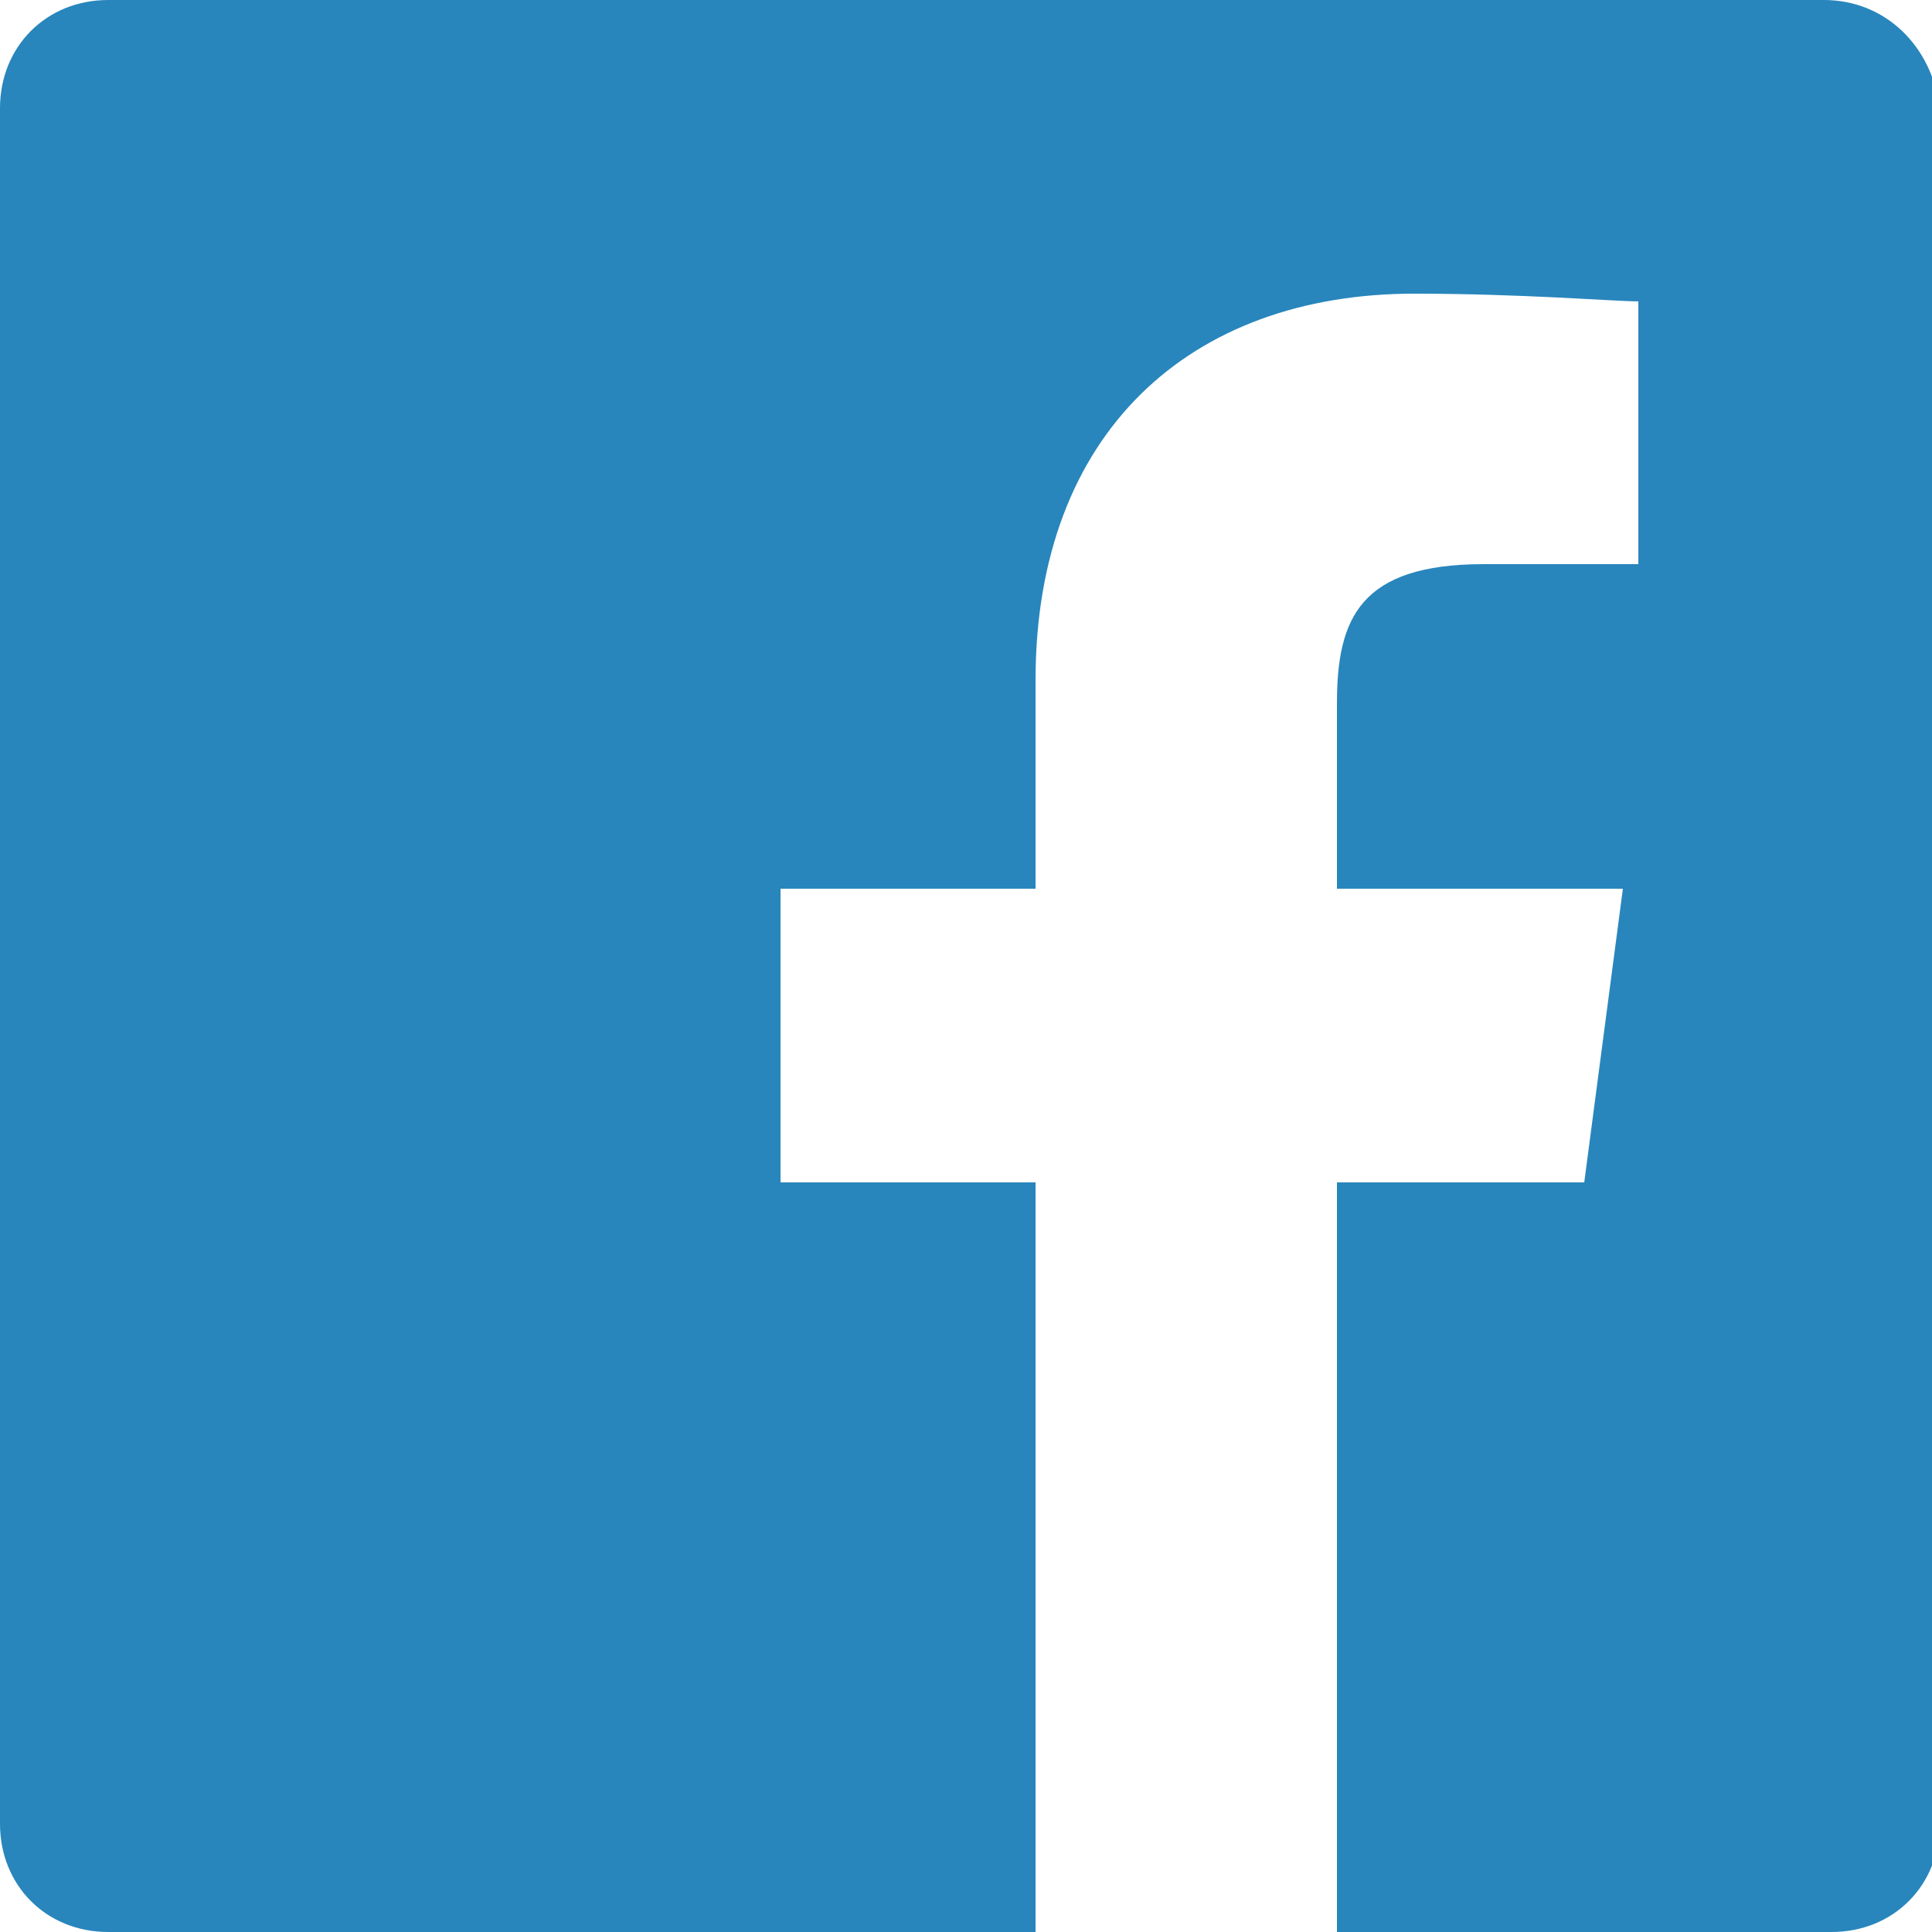
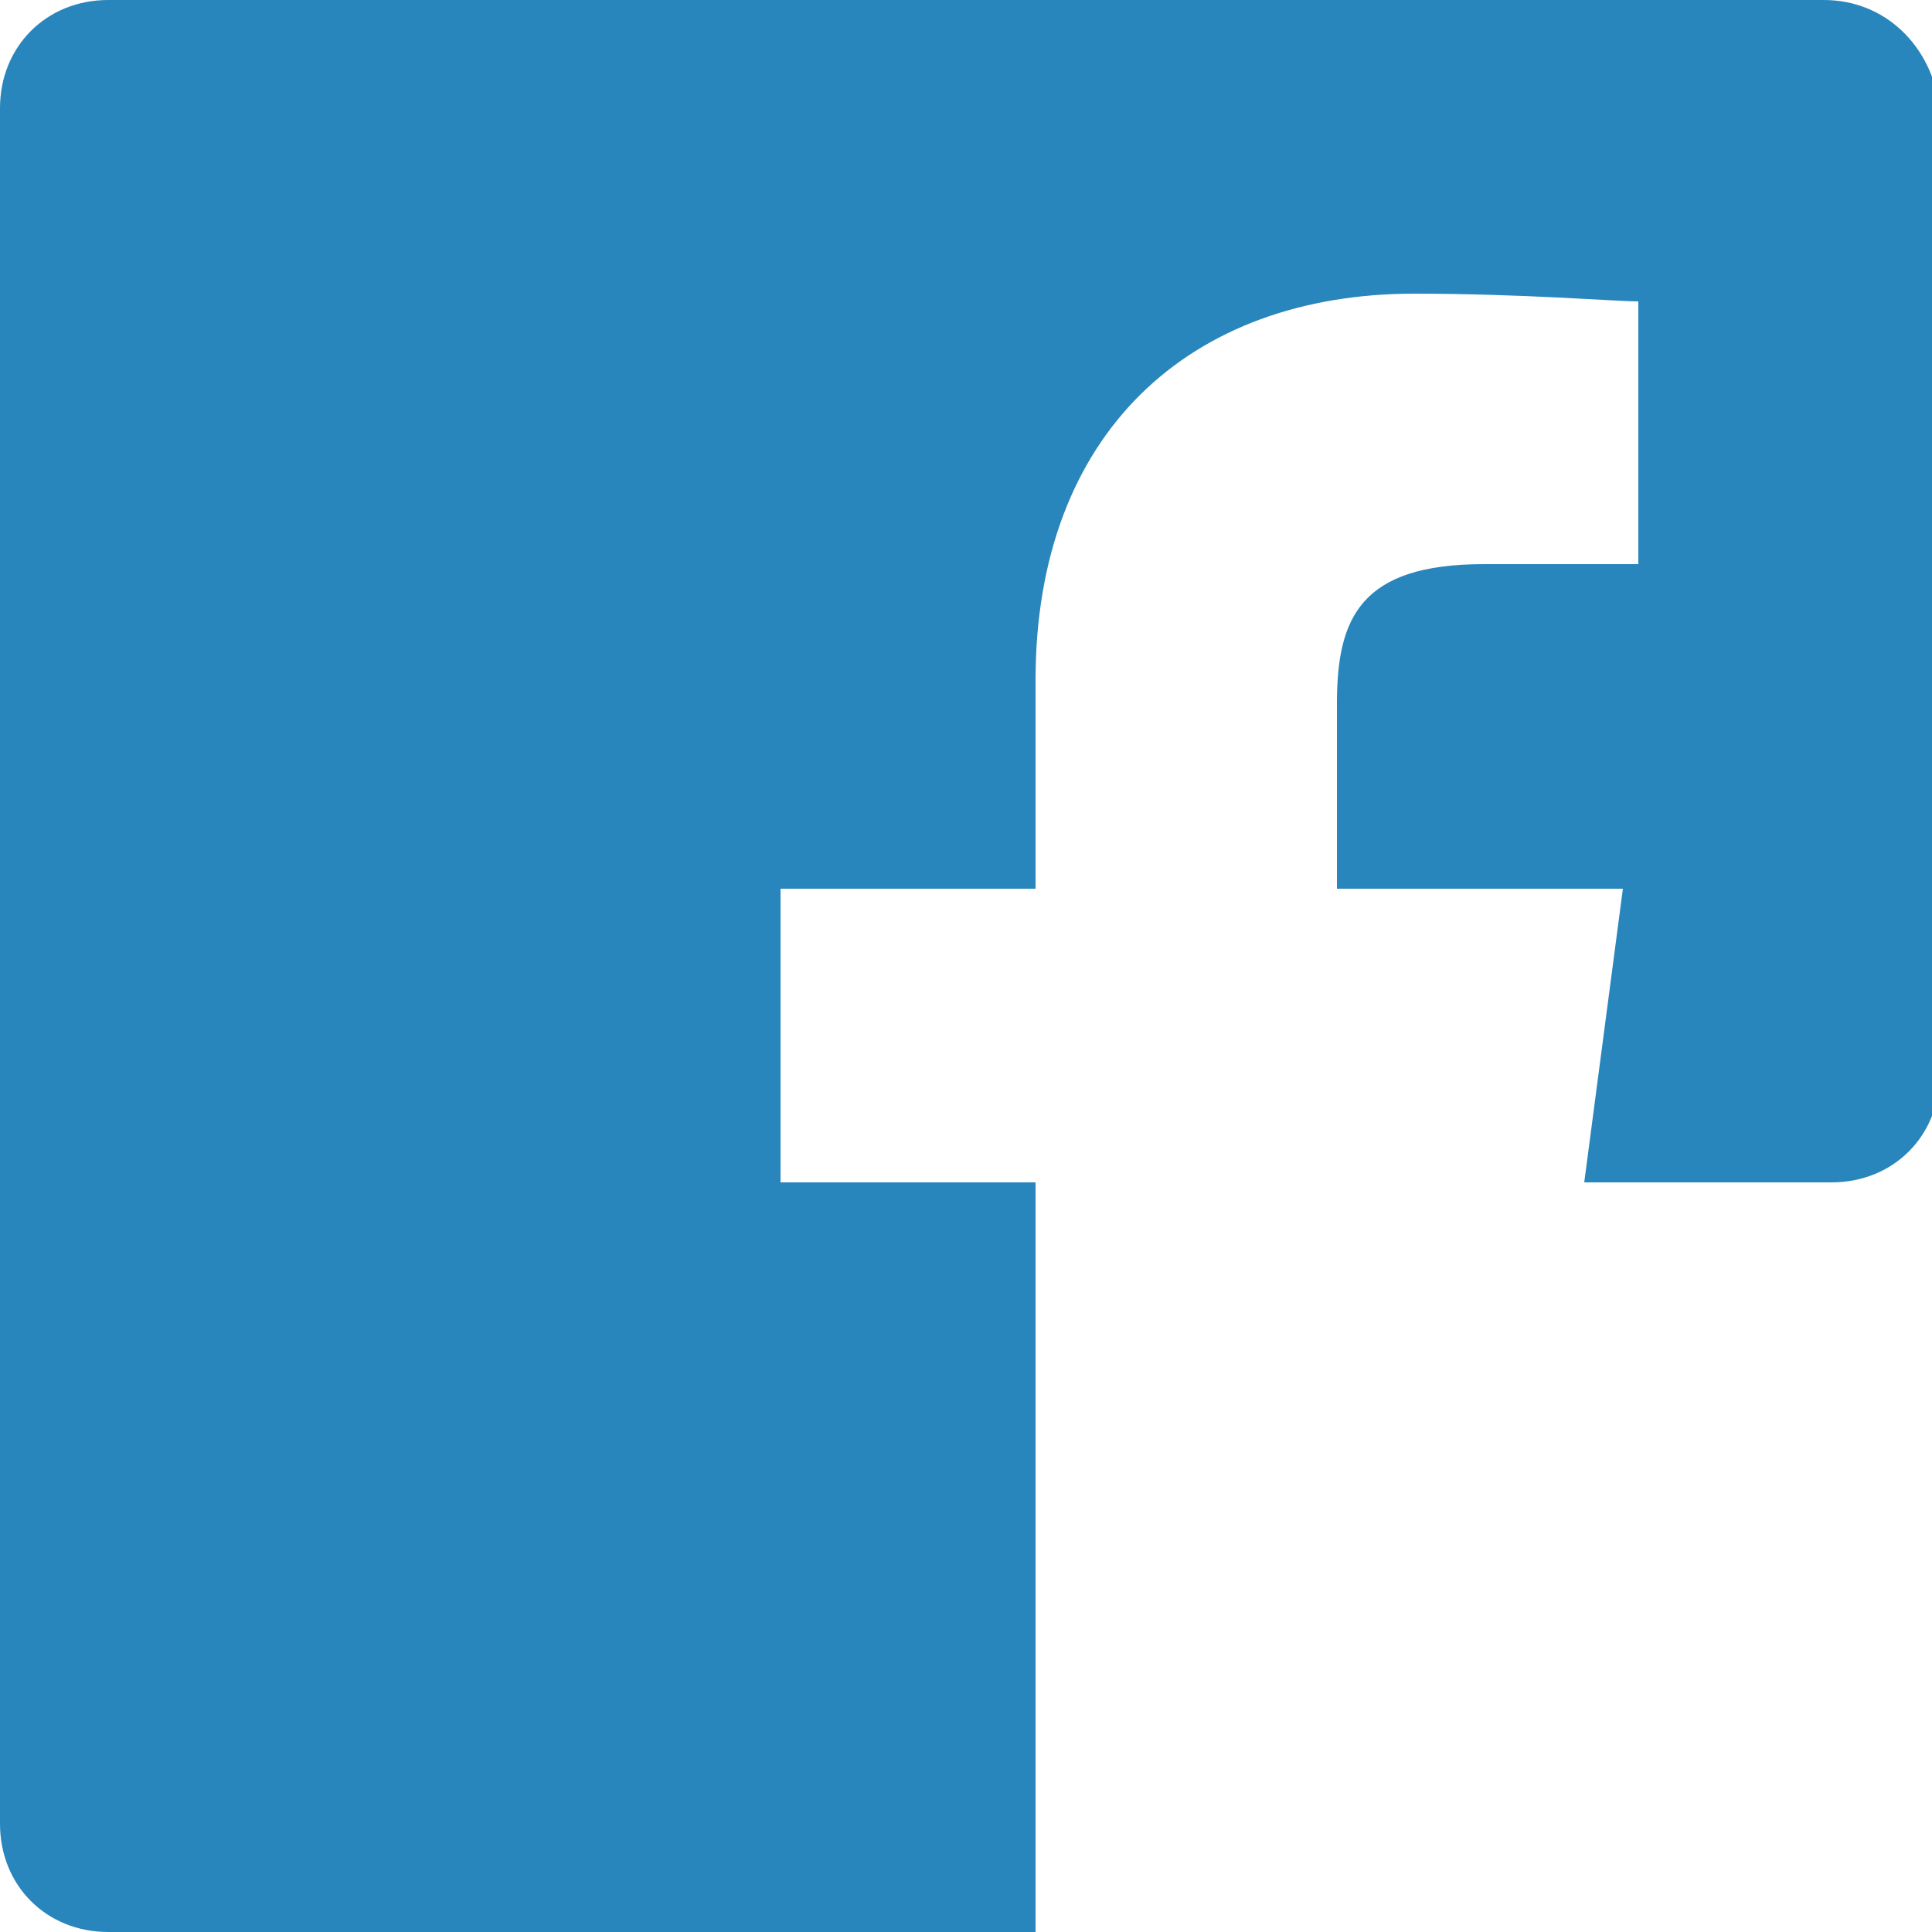
<svg xmlns="http://www.w3.org/2000/svg" id="Capa_1" viewBox="0 0 25 25" width="15" height="15">
  <style>path{fill:#2886BC;}</style>
-   <path class="st0" d="M23.6 0H1.4C.6 0 0 .6 0 1.4v22.2c0 .8.6 1.4 1.4 1.4h12v-9.7h-3.3v-3.8h3.3V8.8c0-3.2 2-5 4.9-5 1.4 0 2.6.1 2.9.1v3.4h-2c-1.6 0-1.9.7-1.9 1.8v2.4H21l-.5 3.8h-3.2V25h6.4c.8 0 1.4-.6 1.4-1.4V1.4C25 .6 24.4 0 23.6 0z" />
+   <path class="st0" d="M23.6 0H1.4C.6 0 0 .6 0 1.4v22.2c0 .8.6 1.4 1.4 1.4h12v-9.7h-3.3v-3.8h3.3V8.8c0-3.2 2-5 4.9-5 1.4 0 2.6.1 2.9.1v3.4h-2c-1.6 0-1.9.7-1.9 1.8v2.4H21l-.5 3.8h-3.2h6.4c.8 0 1.4-.6 1.4-1.4V1.4C25 .6 24.4 0 23.6 0z" />
</svg>